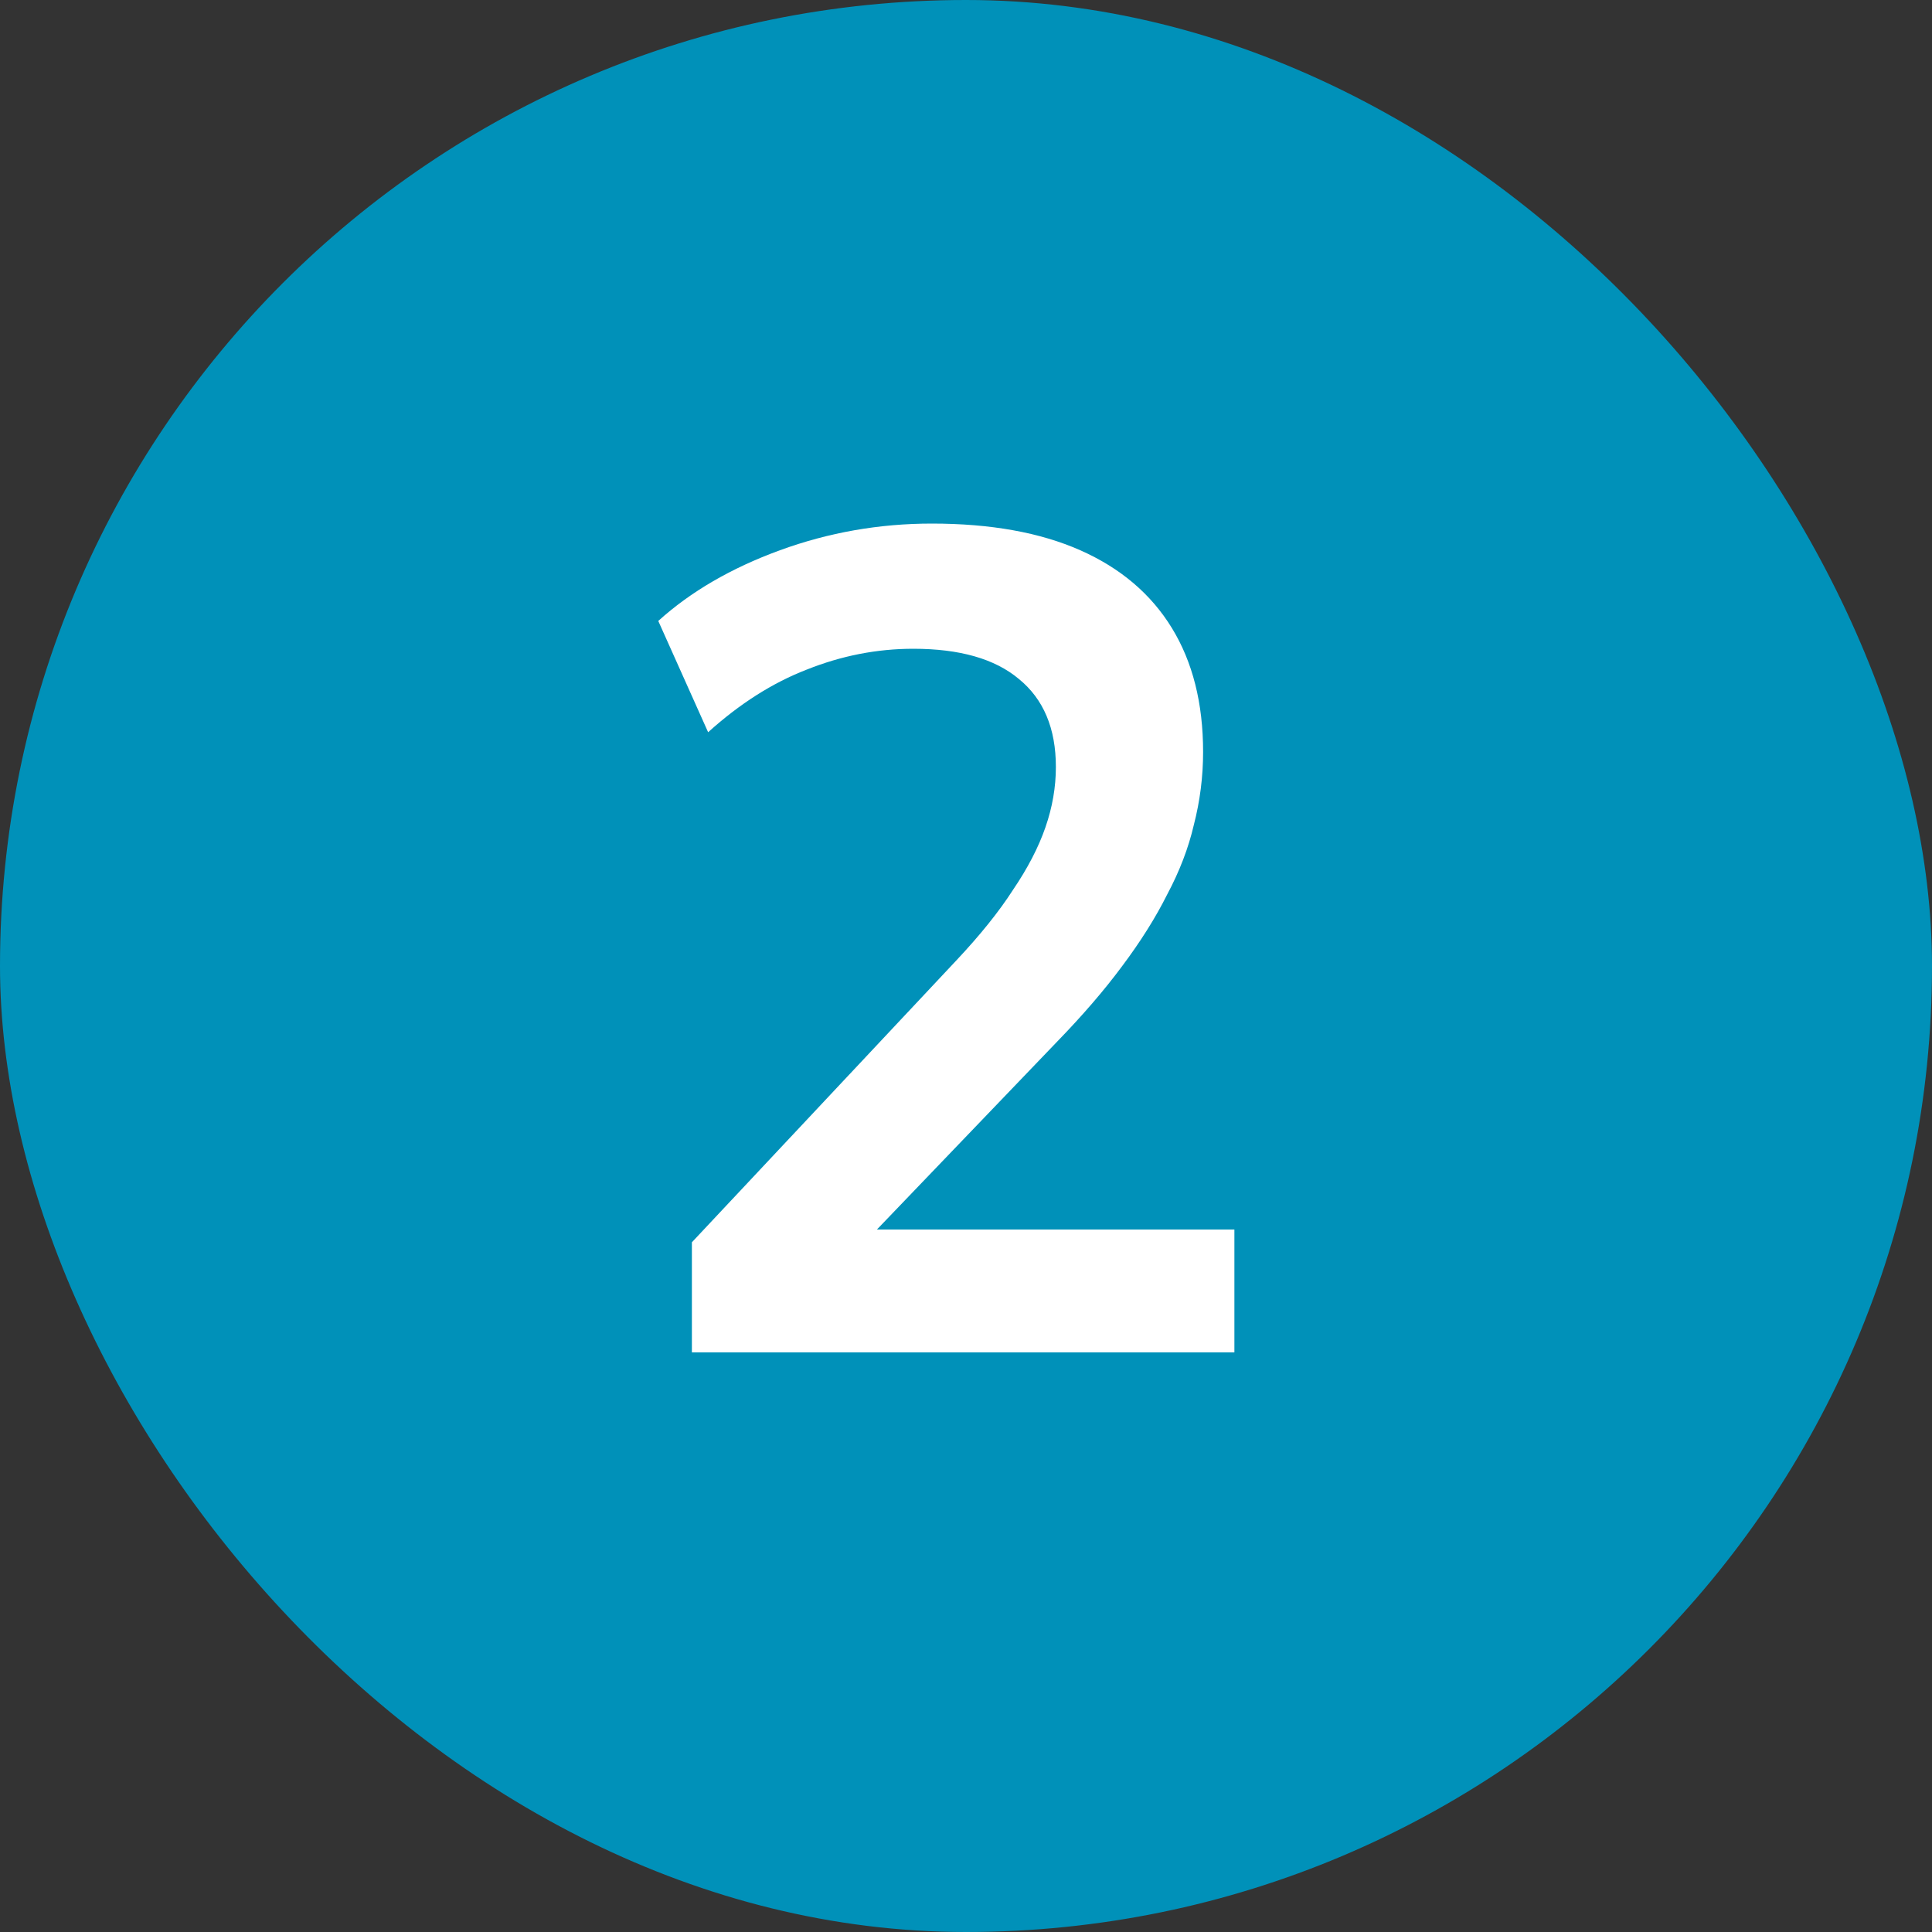
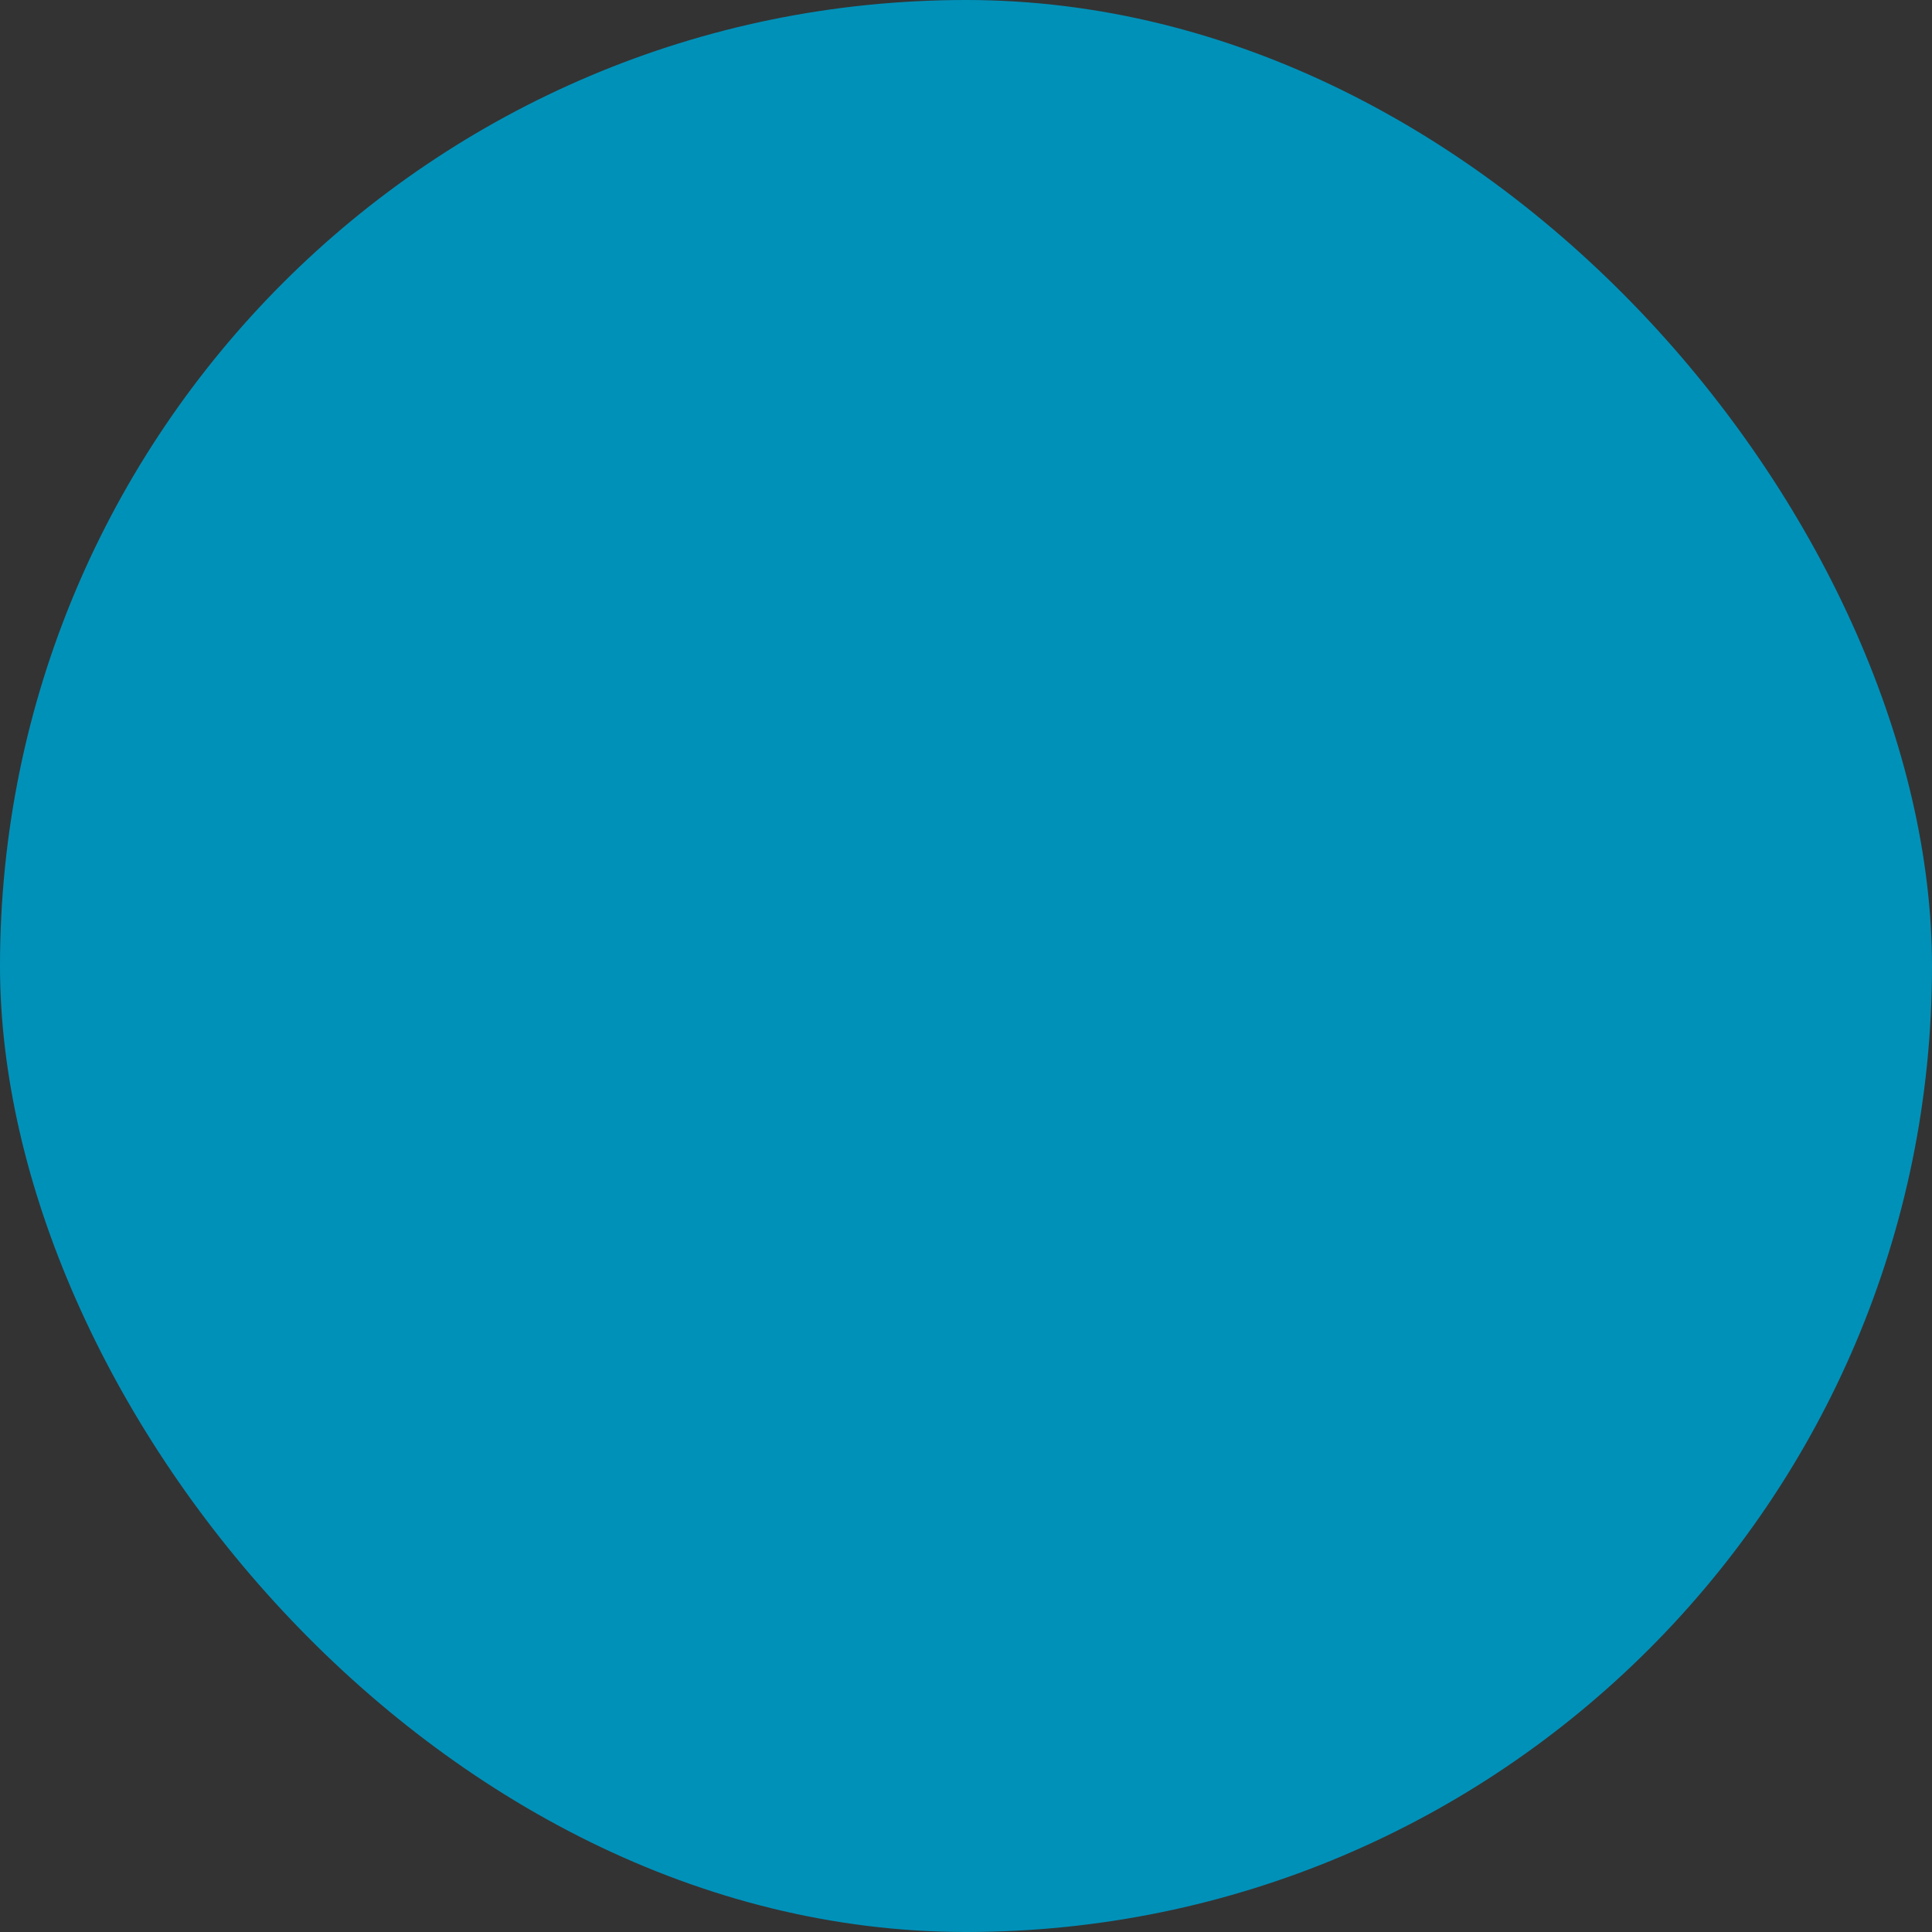
<svg xmlns="http://www.w3.org/2000/svg" width="50" height="50" viewBox="0 0 50 50" fill="none">
  <rect x="0" y="0" width="50" height="50" fill="#333333" stroke="none" />
-   <path d="M18.212 37V33.868H23.972V14.788H25.844L19.472 18.748L17.96 15.976L25.052 11.62H27.68V33.868H33.08V37H18.212Z" fill="#020202" />
  <rect width="50" height="50" rx="25" fill="#0091B9" />
-   <path d="M17.906 35V32.15L24.746 24.86C25.366 24.2 25.856 23.59 26.216 23.03C26.596 22.47 26.876 21.93 27.056 21.41C27.236 20.89 27.326 20.37 27.326 19.85C27.326 18.85 27.006 18.09 26.366 17.57C25.746 17.05 24.836 16.79 23.636 16.79C22.696 16.79 21.776 16.97 20.876 17.33C19.996 17.67 19.146 18.21 18.326 18.95L17.036 16.07C17.876 15.31 18.926 14.7 20.186 14.24C21.446 13.78 22.756 13.55 24.116 13.55C25.636 13.55 26.916 13.78 27.956 14.24C28.996 14.7 29.786 15.37 30.326 16.25C30.866 17.13 31.136 18.2 31.136 19.46C31.136 20.1 31.056 20.73 30.896 21.35C30.756 21.95 30.526 22.55 30.206 23.15C29.906 23.75 29.516 24.37 29.036 25.01C28.576 25.63 28.016 26.28 27.356 26.96L21.716 32.84V31.82H31.946V35H17.906Z" fill="white" />
</svg>